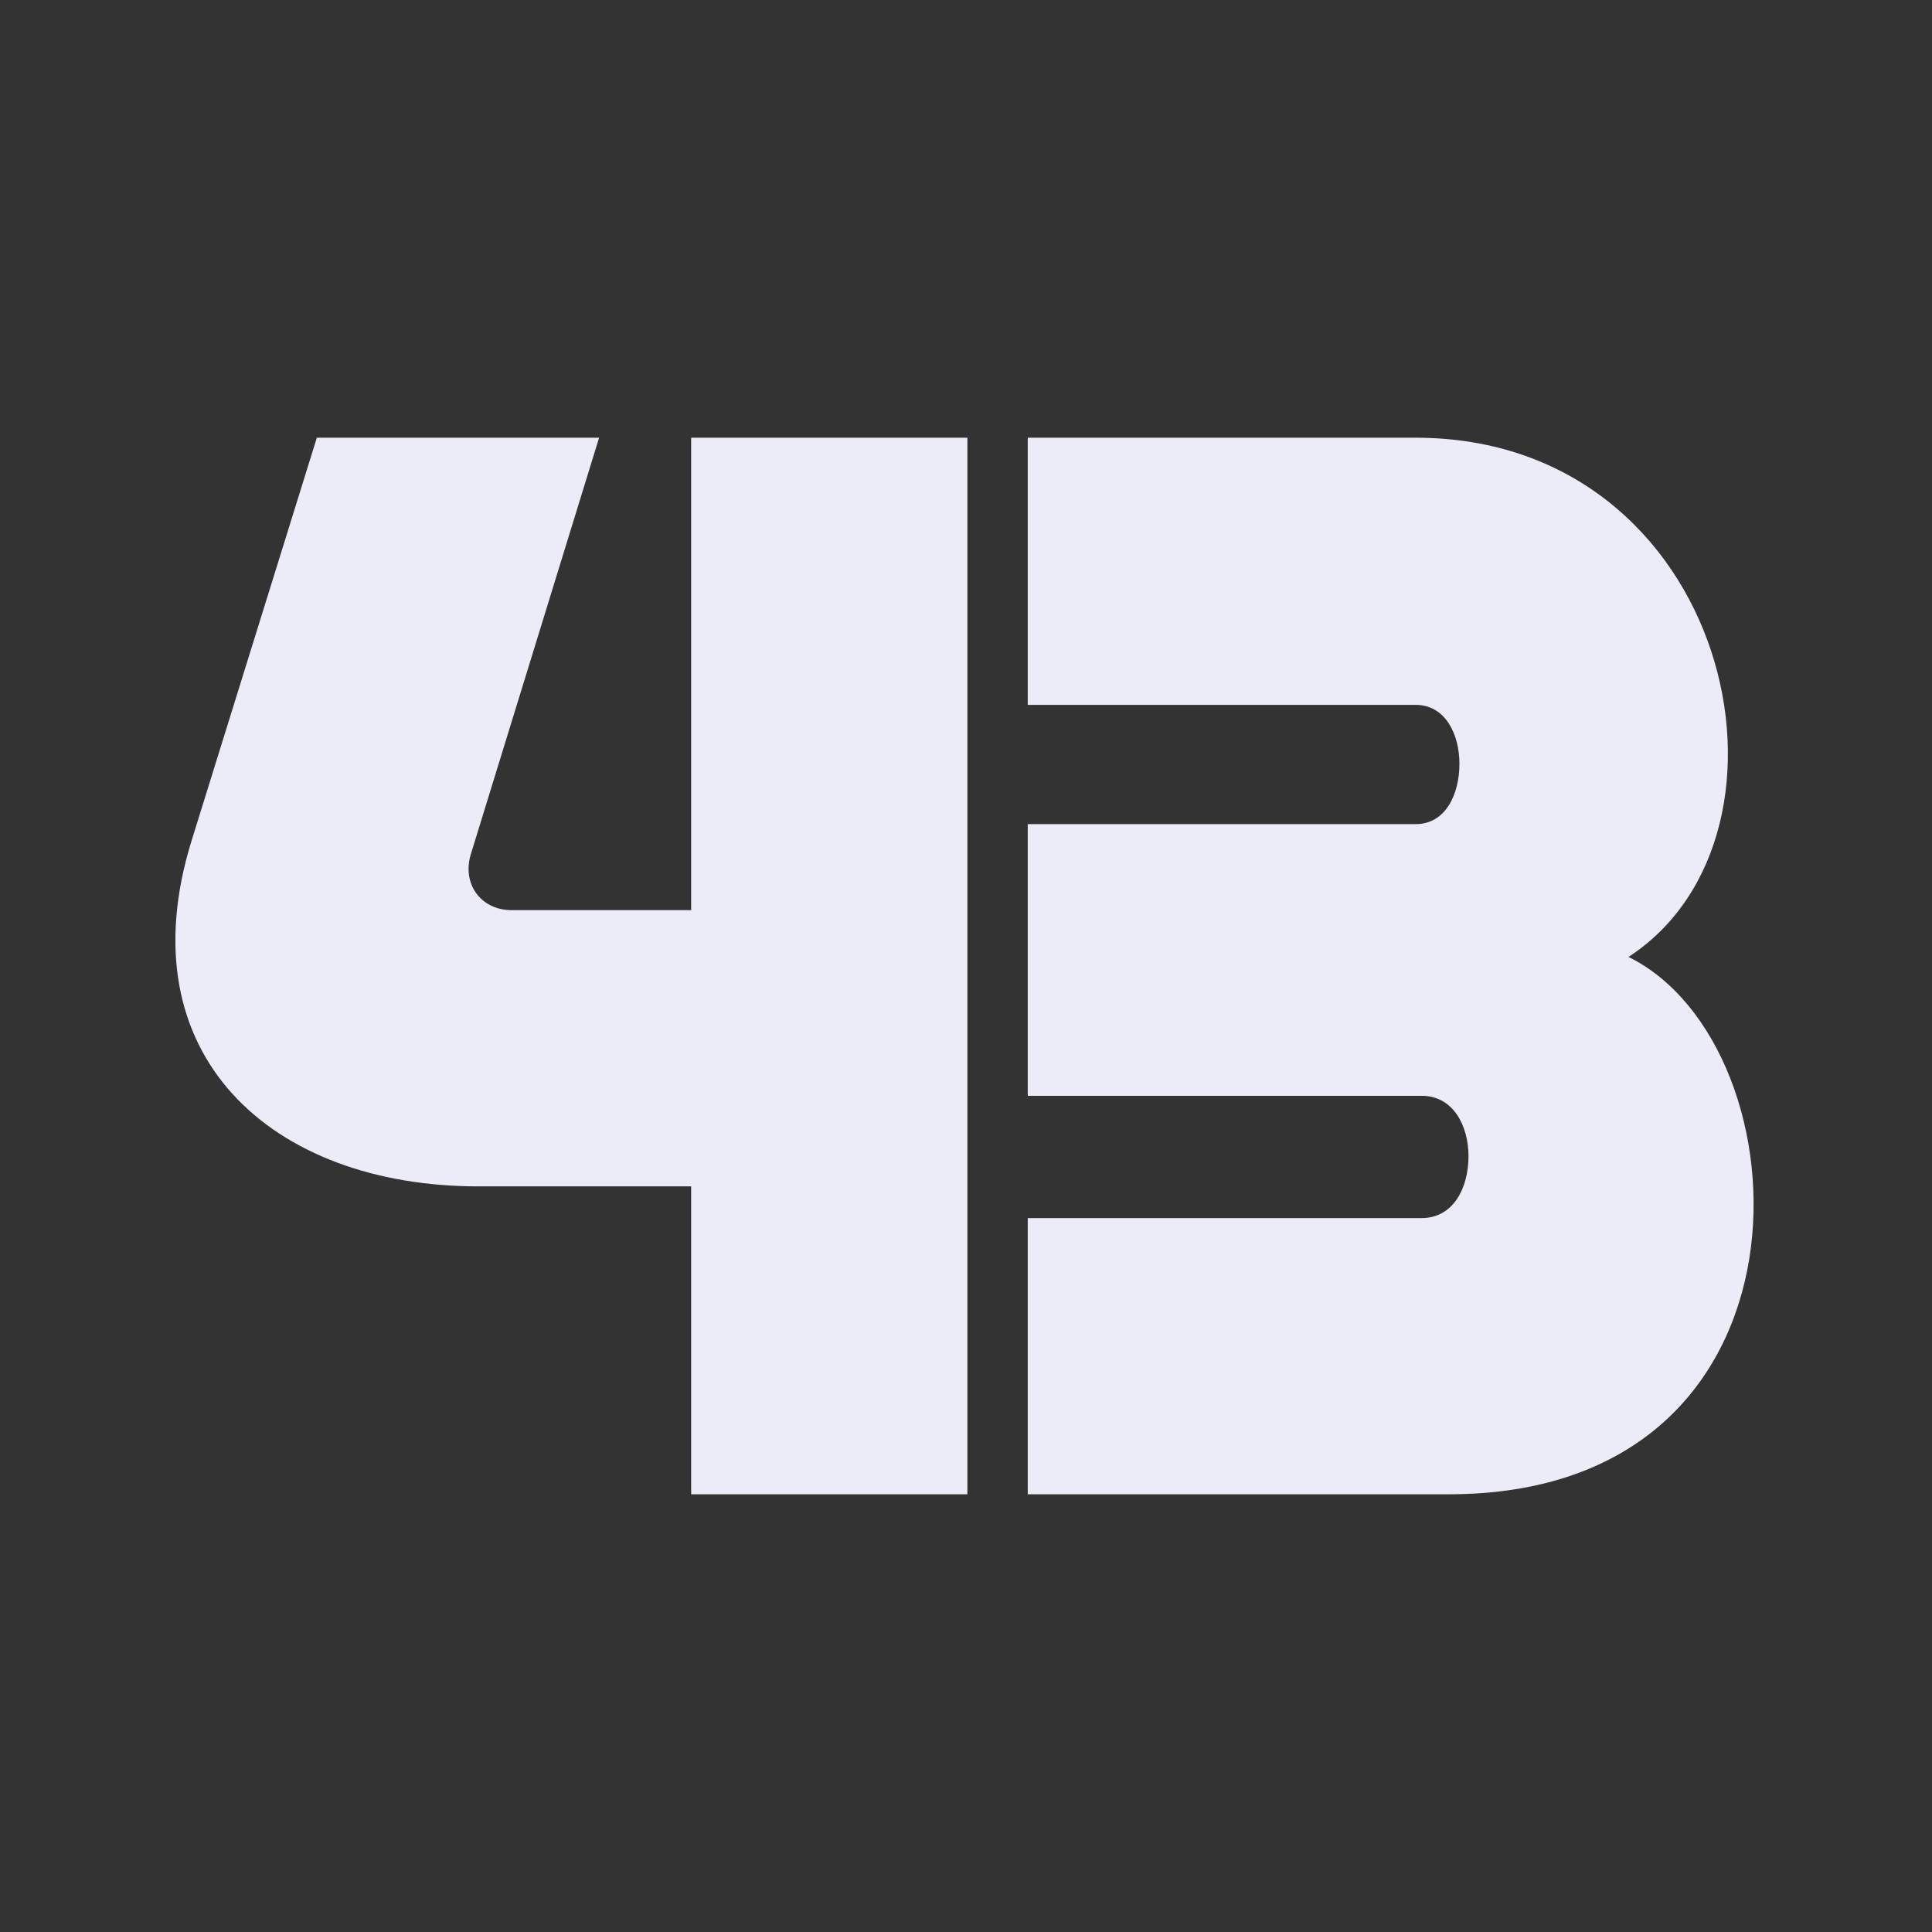
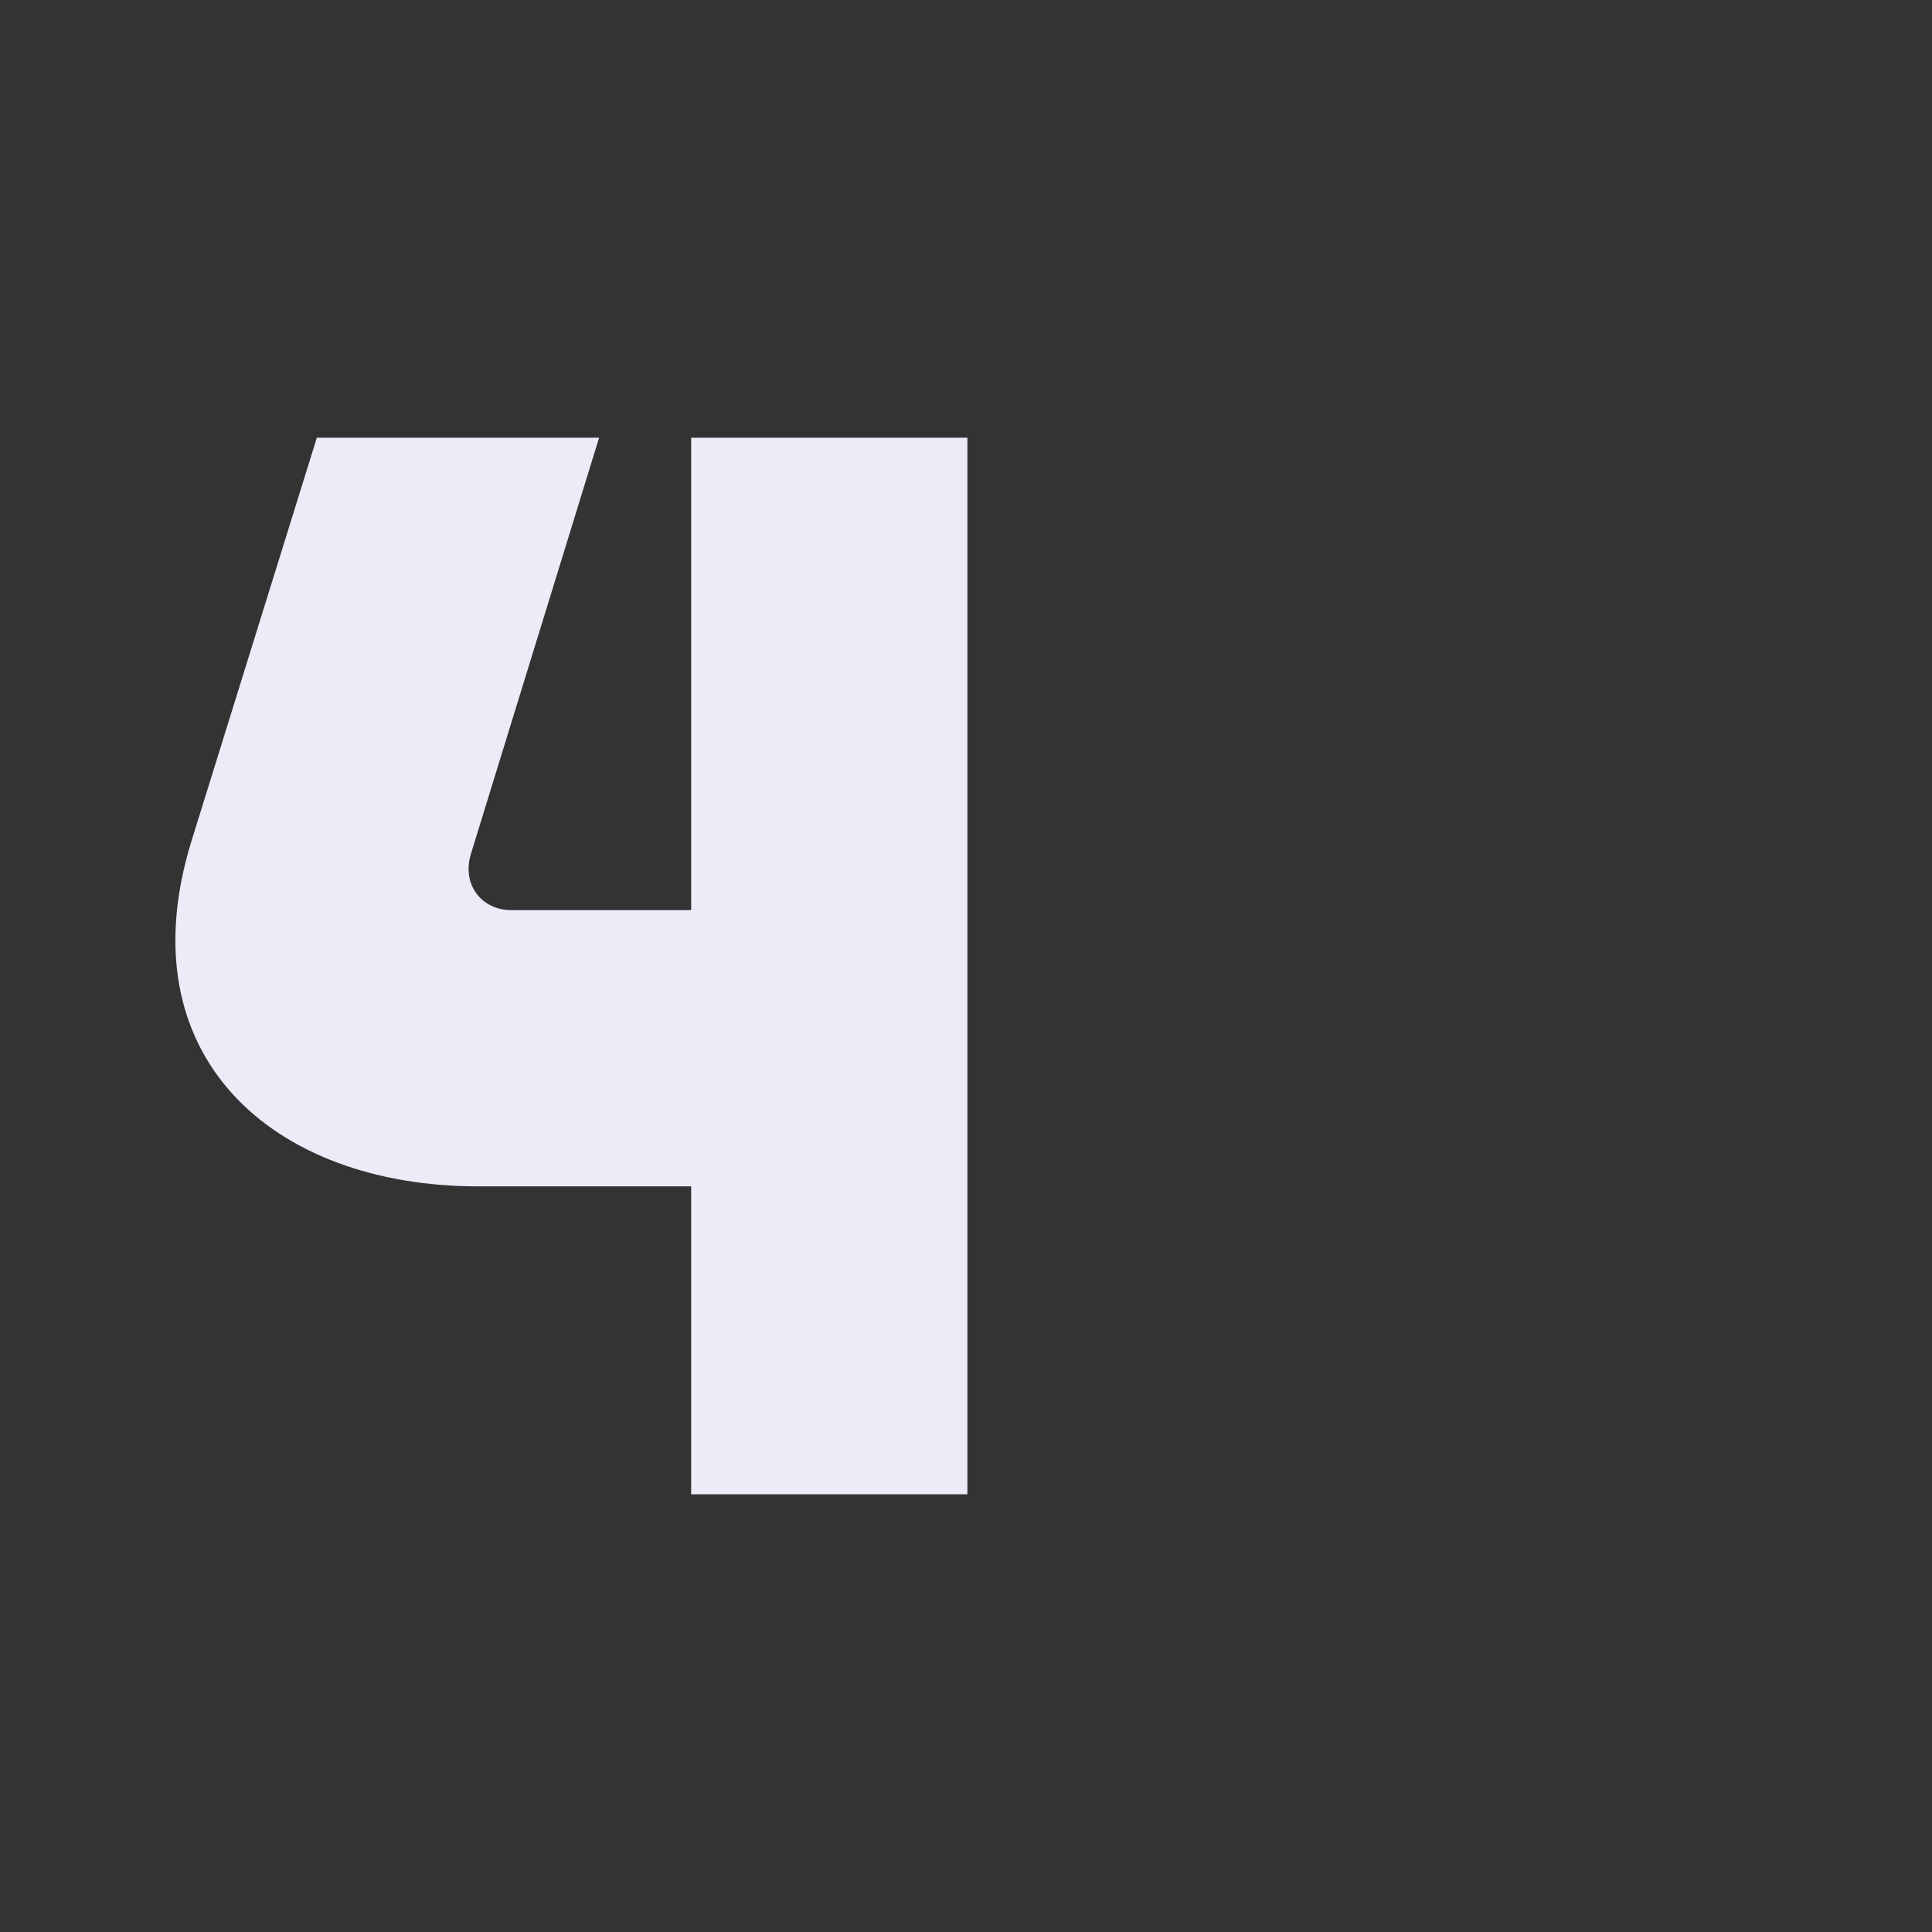
<svg xmlns="http://www.w3.org/2000/svg" width="256" height="256" viewBox="0 0 256 256" fill="none">
  <rect x="0" y="0" width="256" height="256" fill="#333333" stroke="none" />
  <path d="M79.383 58L62.383 113.2C61.183 117.2 63.783 120.6 67.783 120.6H91.583V58H128.183V198H91.583V157.2H63.383C35.983 157.2 16.583 139.8 25.383 111.4L41.983 58H79.383Z" fill="#ECECF8" />
-   <path d="M215.783 126.8C239.783 138.6 242.383 198 191.983 198H136.183V161.4H188.383C192.583 161.4 194.583 157.4 194.583 153.2C194.583 149.2 192.583 145.2 188.383 145.2H136.183V109.2H187.583C191.583 109.2 193.383 105.2 193.383 101.2C193.383 97.4 191.583 93.4 187.583 93.4H136.183V58H187.583C229.183 58 240.983 110.4 215.783 126.8Z" fill="#ECECF8" />
</svg>